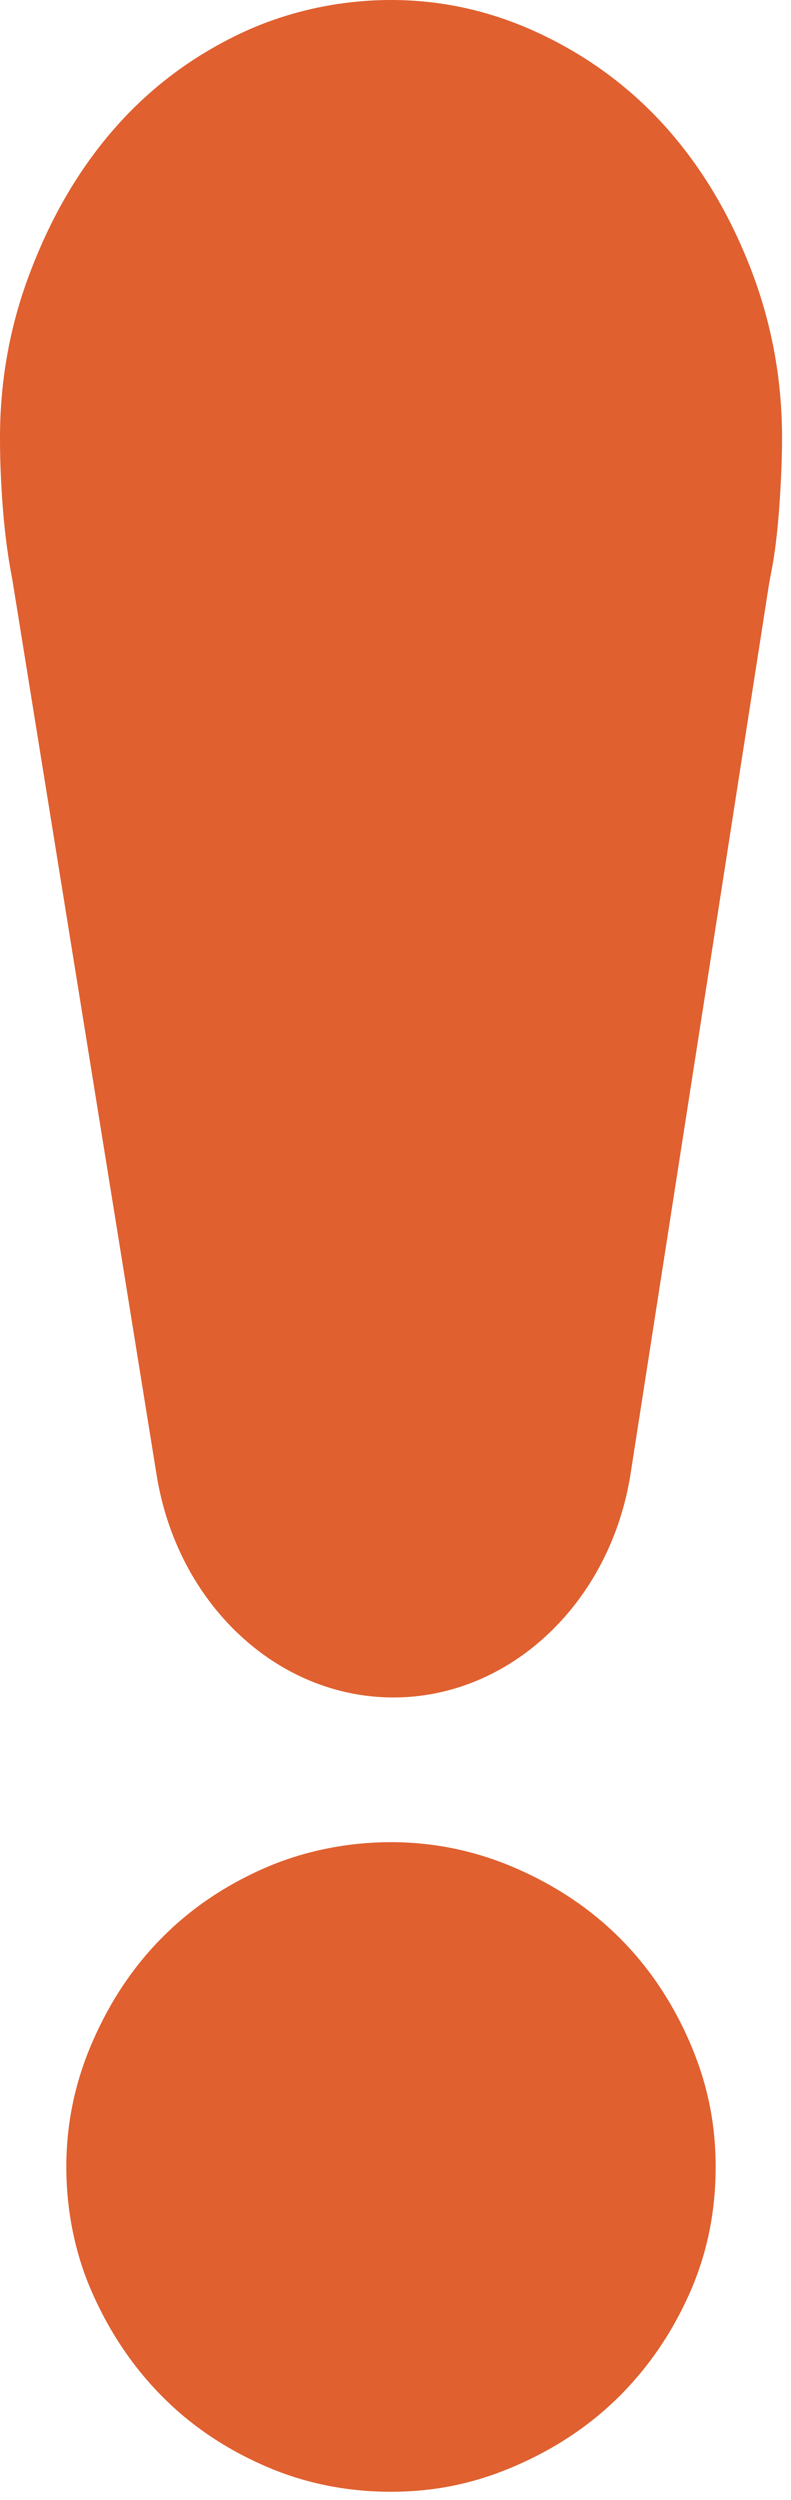
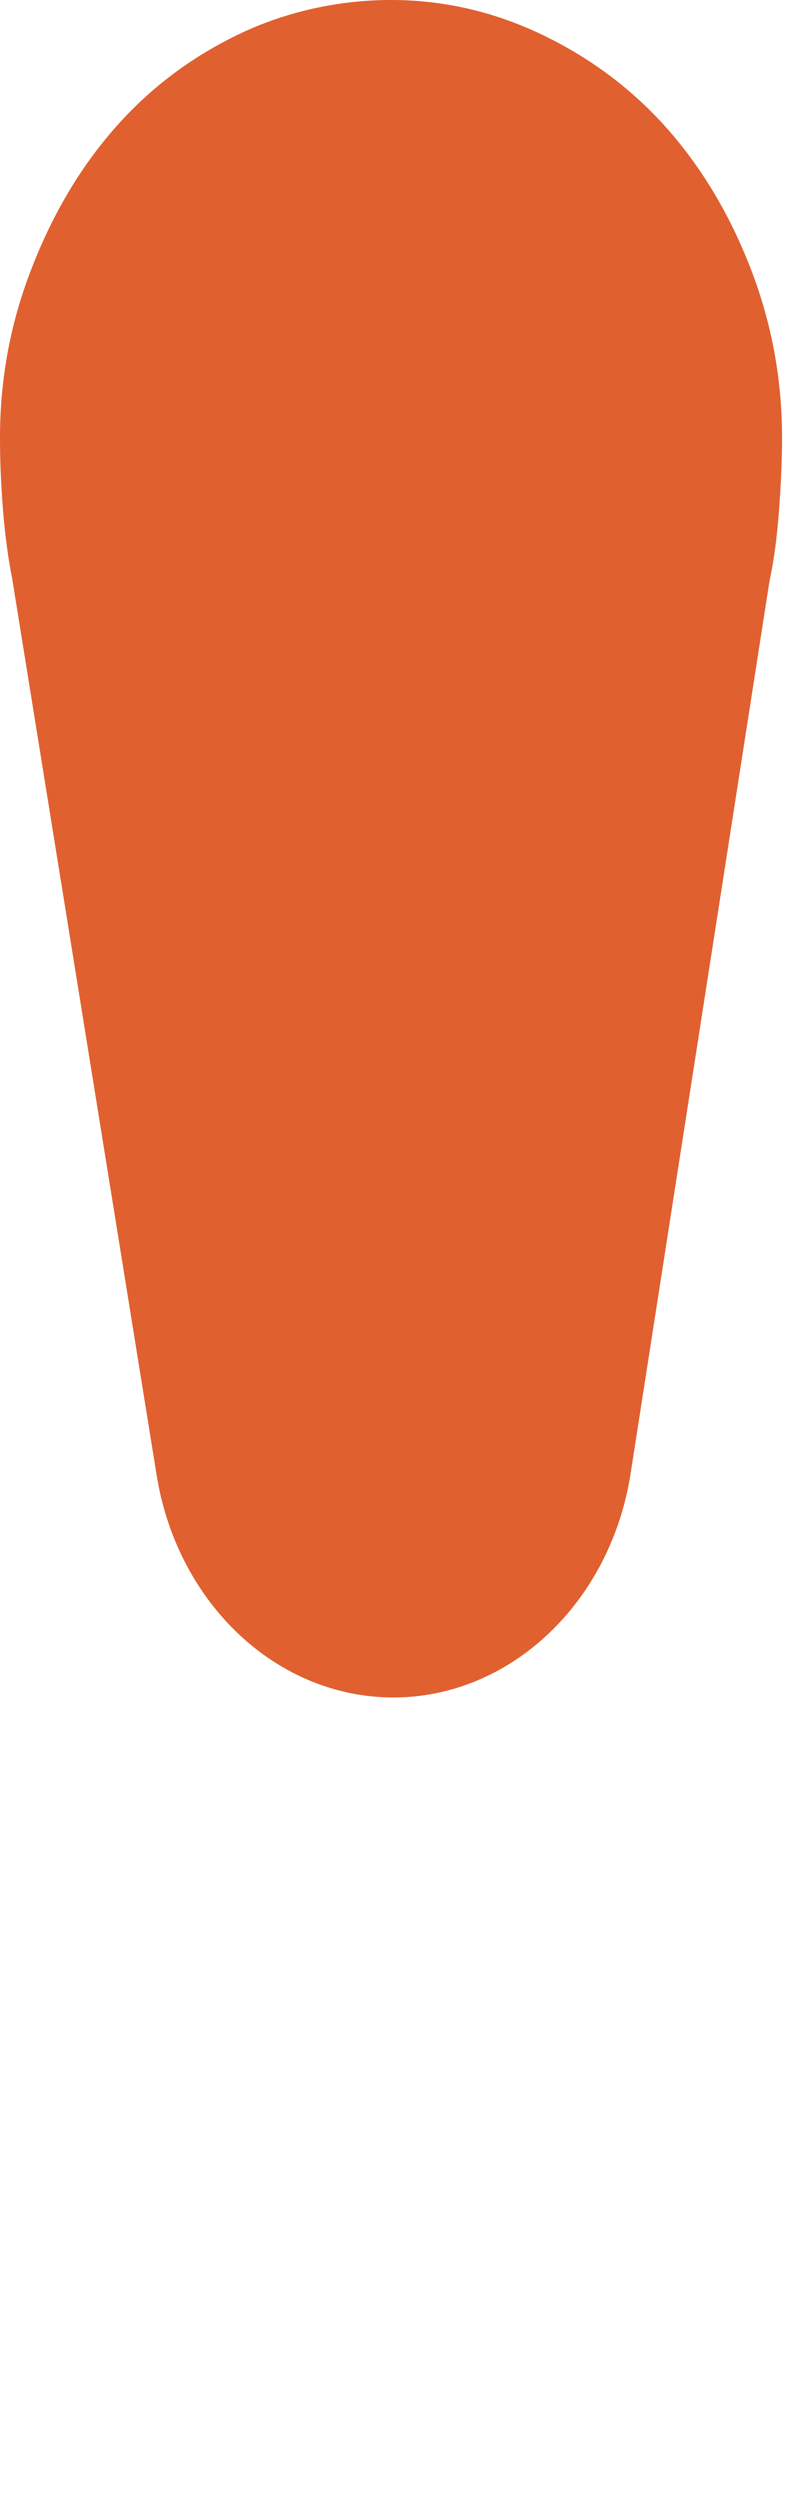
<svg xmlns="http://www.w3.org/2000/svg" width="69" height="218" viewBox="0 0 69 218" fill="none">
-   <path d="M54.067 169.012C51.541 166.485 48.525 164.457 45.032 162.934C41.538 161.411 37.894 160.646 34.104 160.646C30.314 160.646 26.466 161.411 23.014 162.934C19.557 164.457 16.583 166.485 14.093 169.012C11.598 171.538 9.591 174.548 8.073 178.042C6.544 181.536 5.785 185.18 5.785 188.97C5.785 192.76 6.544 196.592 8.073 200.007C9.591 203.428 11.598 206.402 14.093 208.929C16.578 211.455 19.557 213.483 23.014 215.006C26.466 216.529 30.168 217.294 34.104 217.294C38.039 217.294 41.538 216.529 45.032 215.006C48.525 213.483 51.535 211.461 54.067 208.929C56.594 206.402 58.622 203.428 60.145 200.007C61.668 196.587 62.427 192.911 62.427 188.97C62.427 185.029 61.663 181.536 60.145 178.042C58.622 174.548 56.594 171.538 54.067 169.012Z" fill="#E0602F" />
  <path d="M1.076 50.544L13.663 128.636C15.472 139.866 24.17 148.028 34.323 148.028C44.477 148.028 53.252 139.788 55.01 128.496L67.04 51.209C67.107 50.767 67.196 50.331 67.279 49.894C67.57 48.412 67.794 46.639 67.95 44.586C68.126 42.225 68.22 40.089 68.22 38.175C68.22 33.044 67.305 28.116 65.47 23.39C63.635 18.664 61.191 14.588 58.155 11.167C55.108 7.746 51.48 5.033 47.274 3.021C43.068 1.009 38.68 0 34.115 0C29.551 0 24.918 1.009 20.759 3.021C16.595 5.033 13.013 7.752 10.018 11.167C7.013 14.588 4.596 18.664 2.766 23.39C0.915 28.11 0 33.039 0 38.165C0 40.276 0.094 42.418 0.27 44.575C0.447 46.743 0.717 48.724 1.076 50.538V50.544Z" fill="#E0602F" />
</svg>